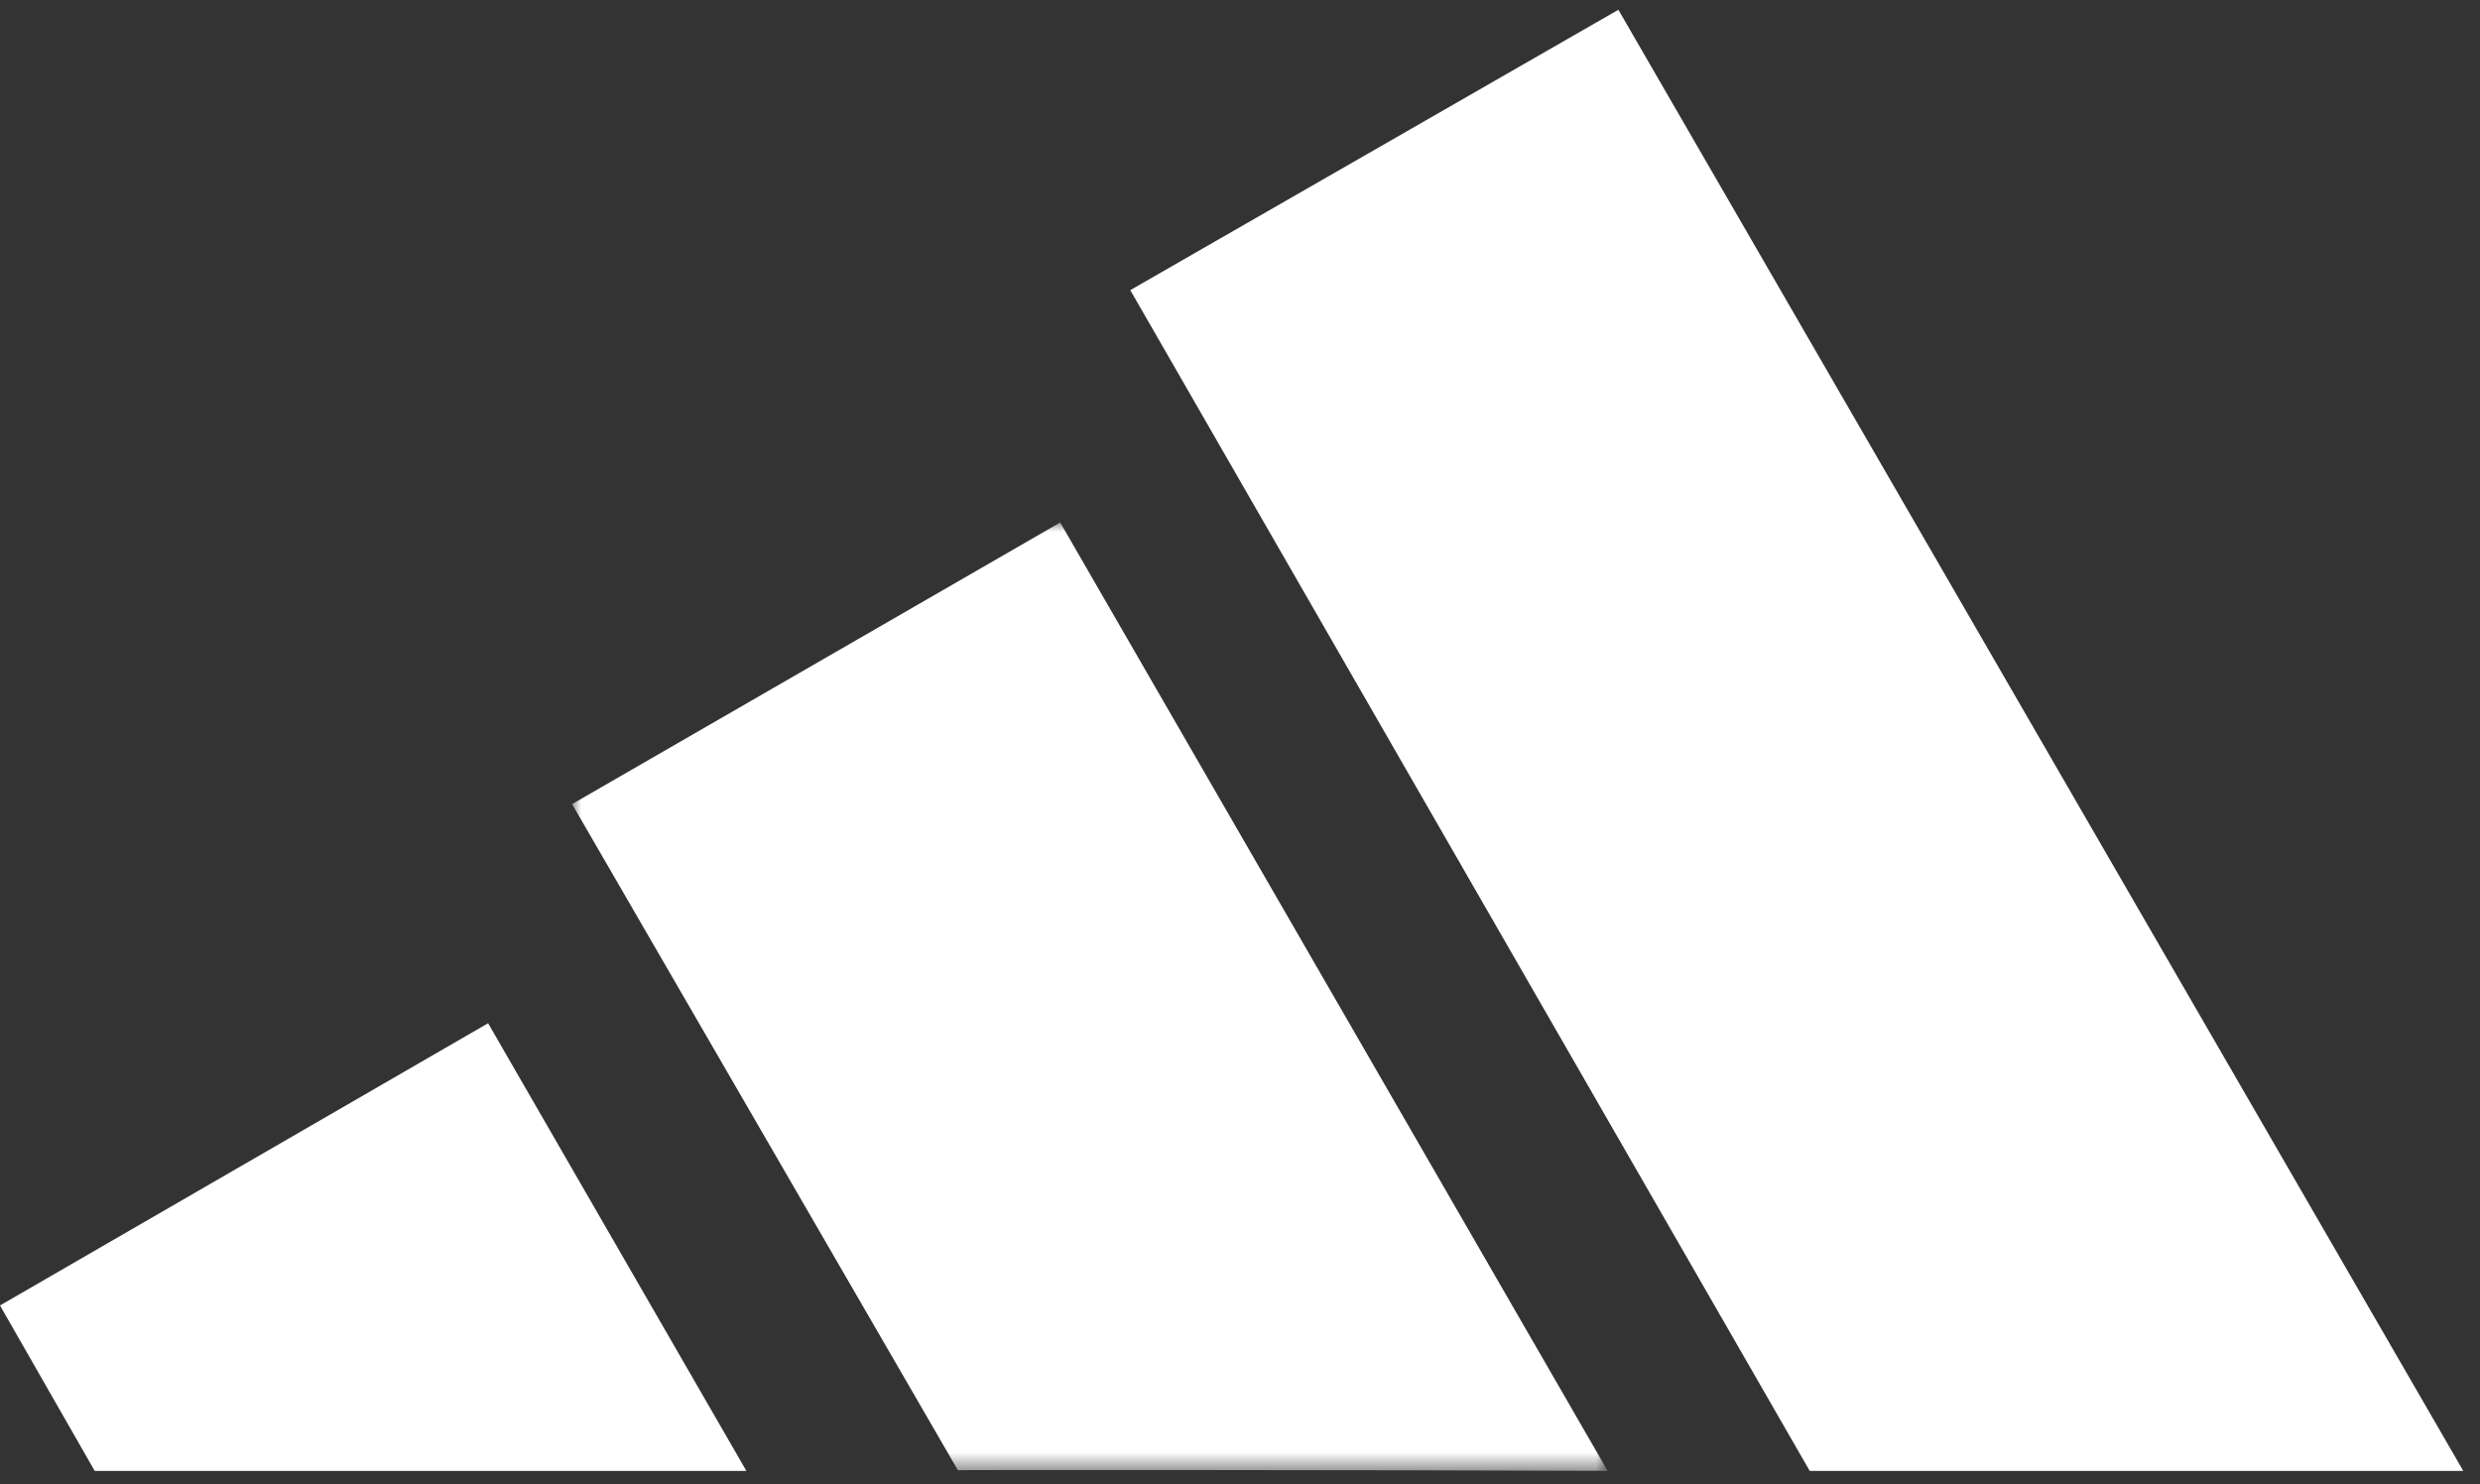
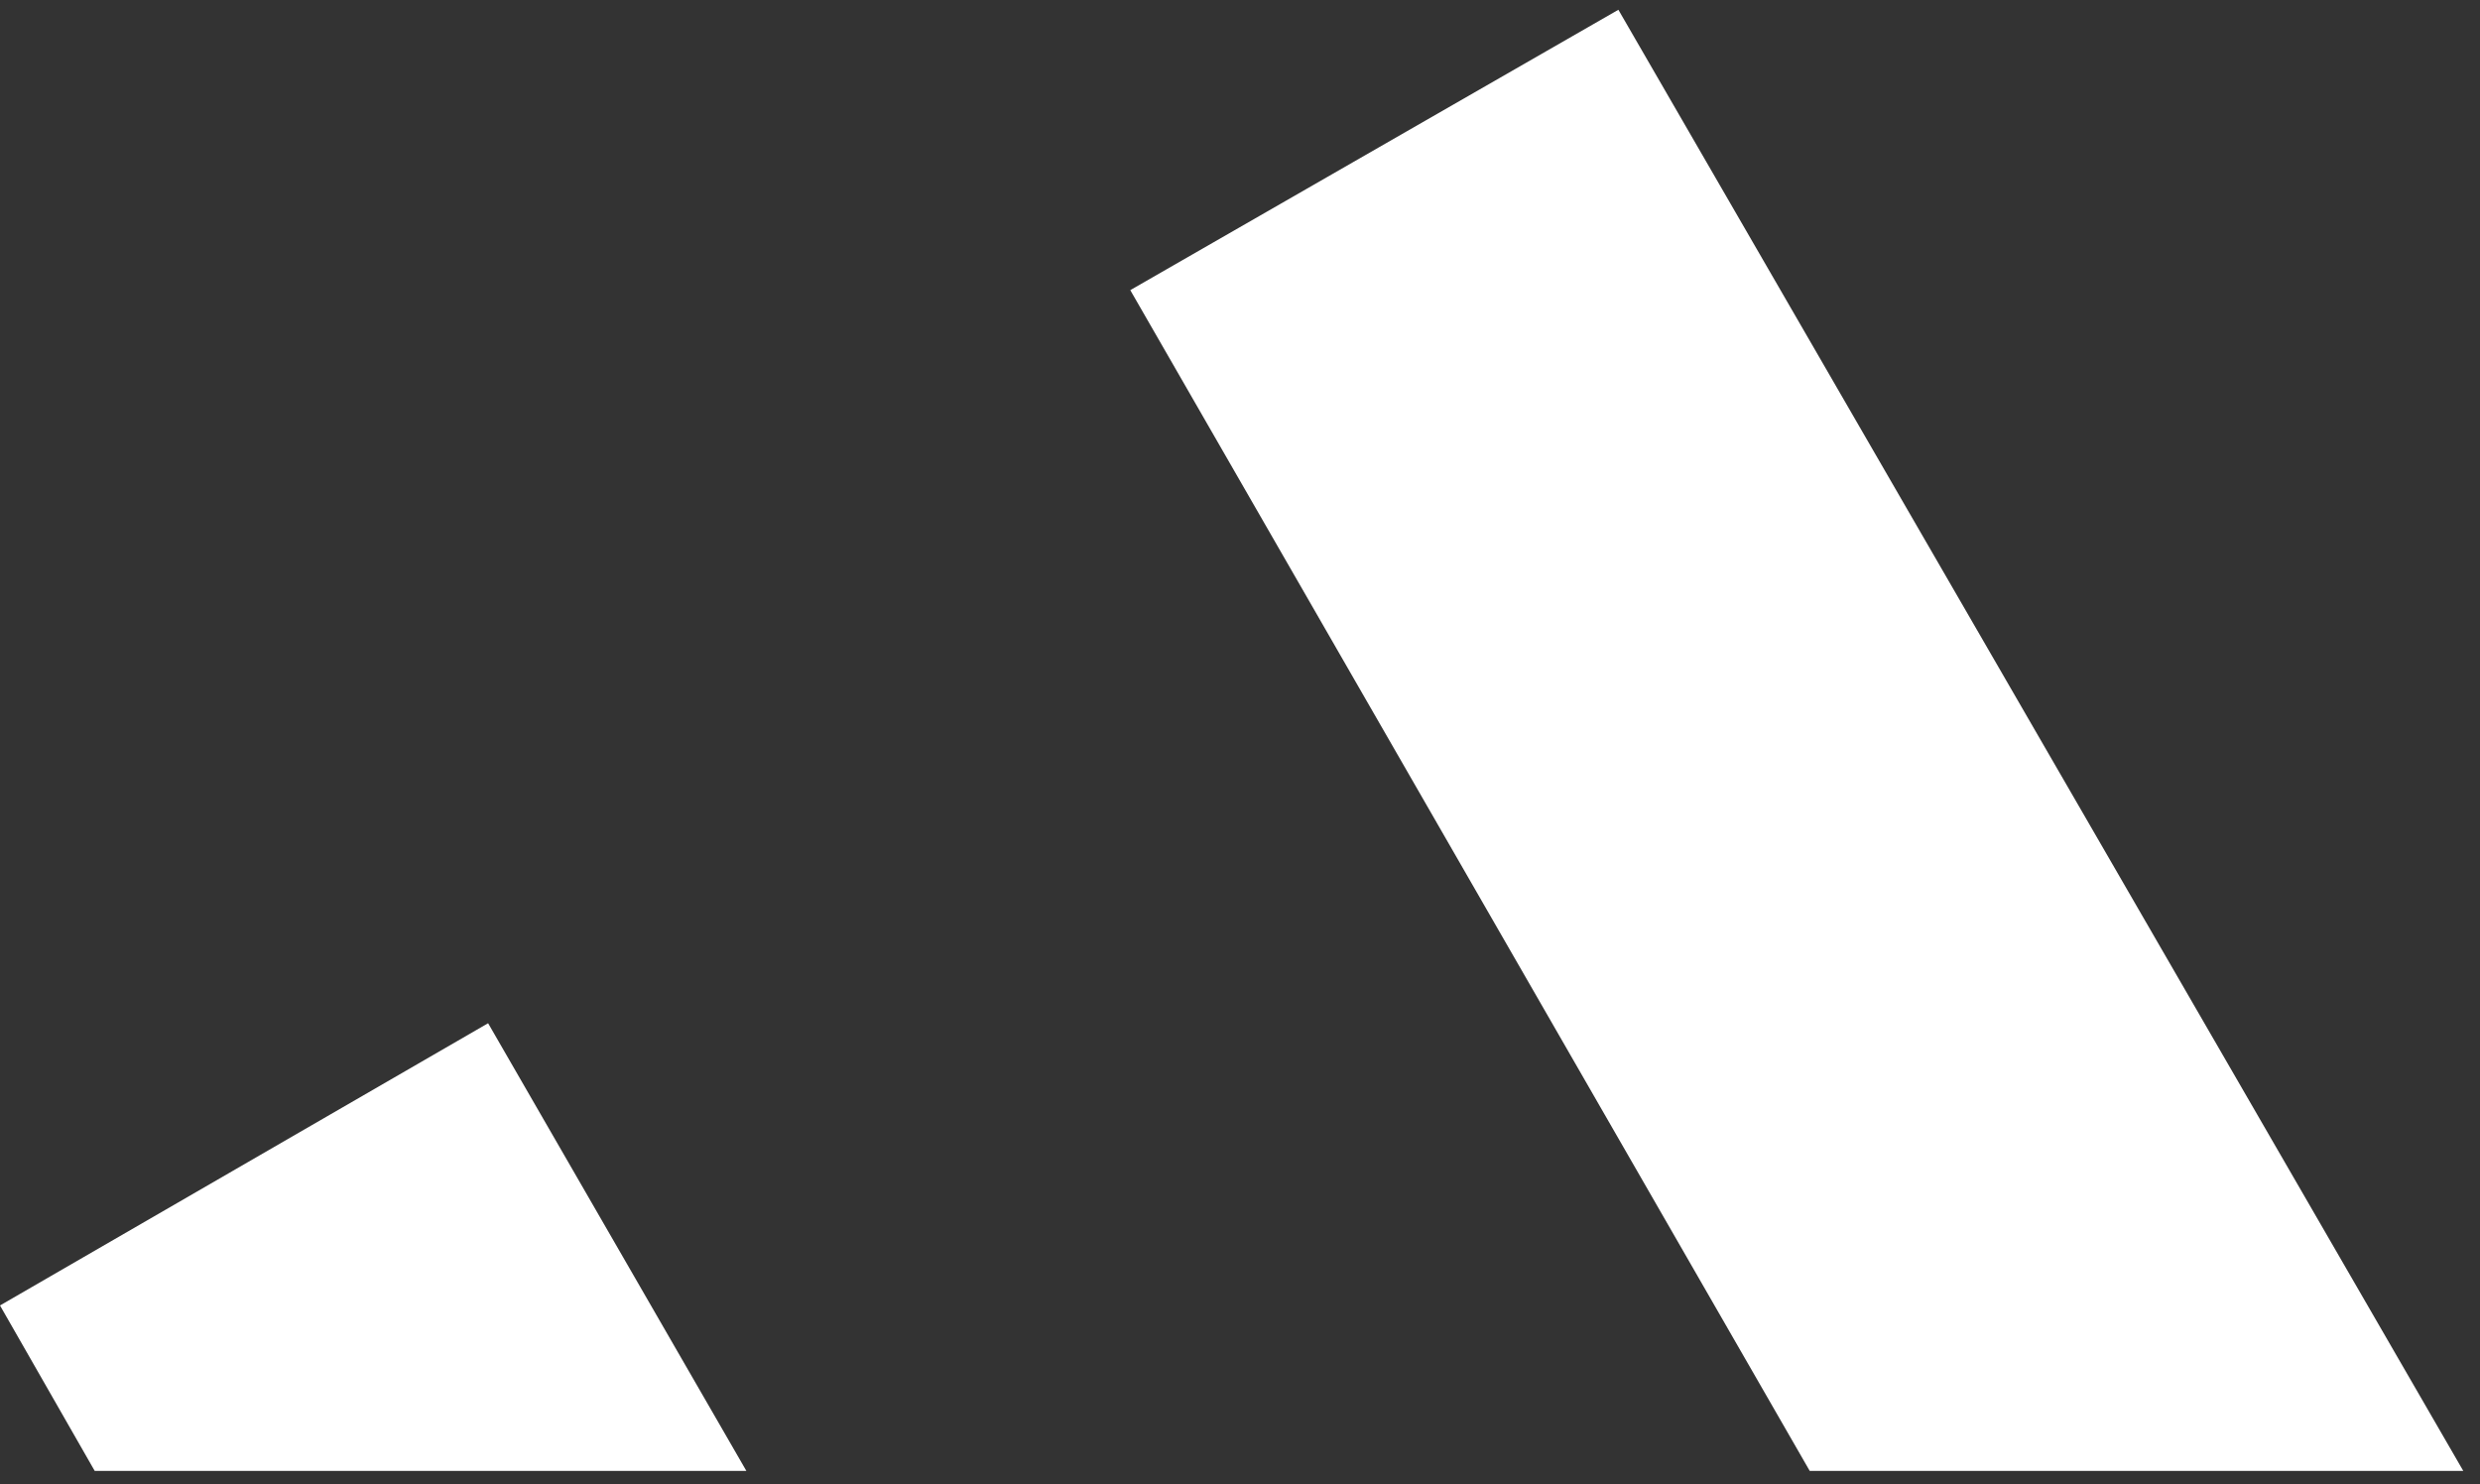
<svg xmlns="http://www.w3.org/2000/svg" xmlns:xlink="http://www.w3.org/1999/xlink" width="132" height="79" viewBox="0 0 132 79">
  <rect x="0" y="0" width="132" height="79" fill="#333333" stroke="none" />
  <defs>
-     <path id="6jxd6f8qya" d="M0 0h55.12v50.481H0z" />
-   </defs>
+     </defs>
  <g fill="none" fill-rule="evenodd">
    <path fill="#FFF" d="M86.14.52 60.16 15.443l36.164 62.849h34.786zM0 69.486l5.041 8.806h34.685L25.98 54.463z" />
    <g transform="translate(30.45 27.81)">
      <mask id="mddgt308rb" fill="#fff">
        <use xlink:href="#6jxd6f8qya" />
      </mask>
      <path d="M0 14.99 25.98 0l29.14 50.481c-13.627-.054-34.984-.054-34.585-.034L0 14.99" fill="#FFF" mask="url(#mddgt308rb)" />
    </g>
  </g>
</svg>